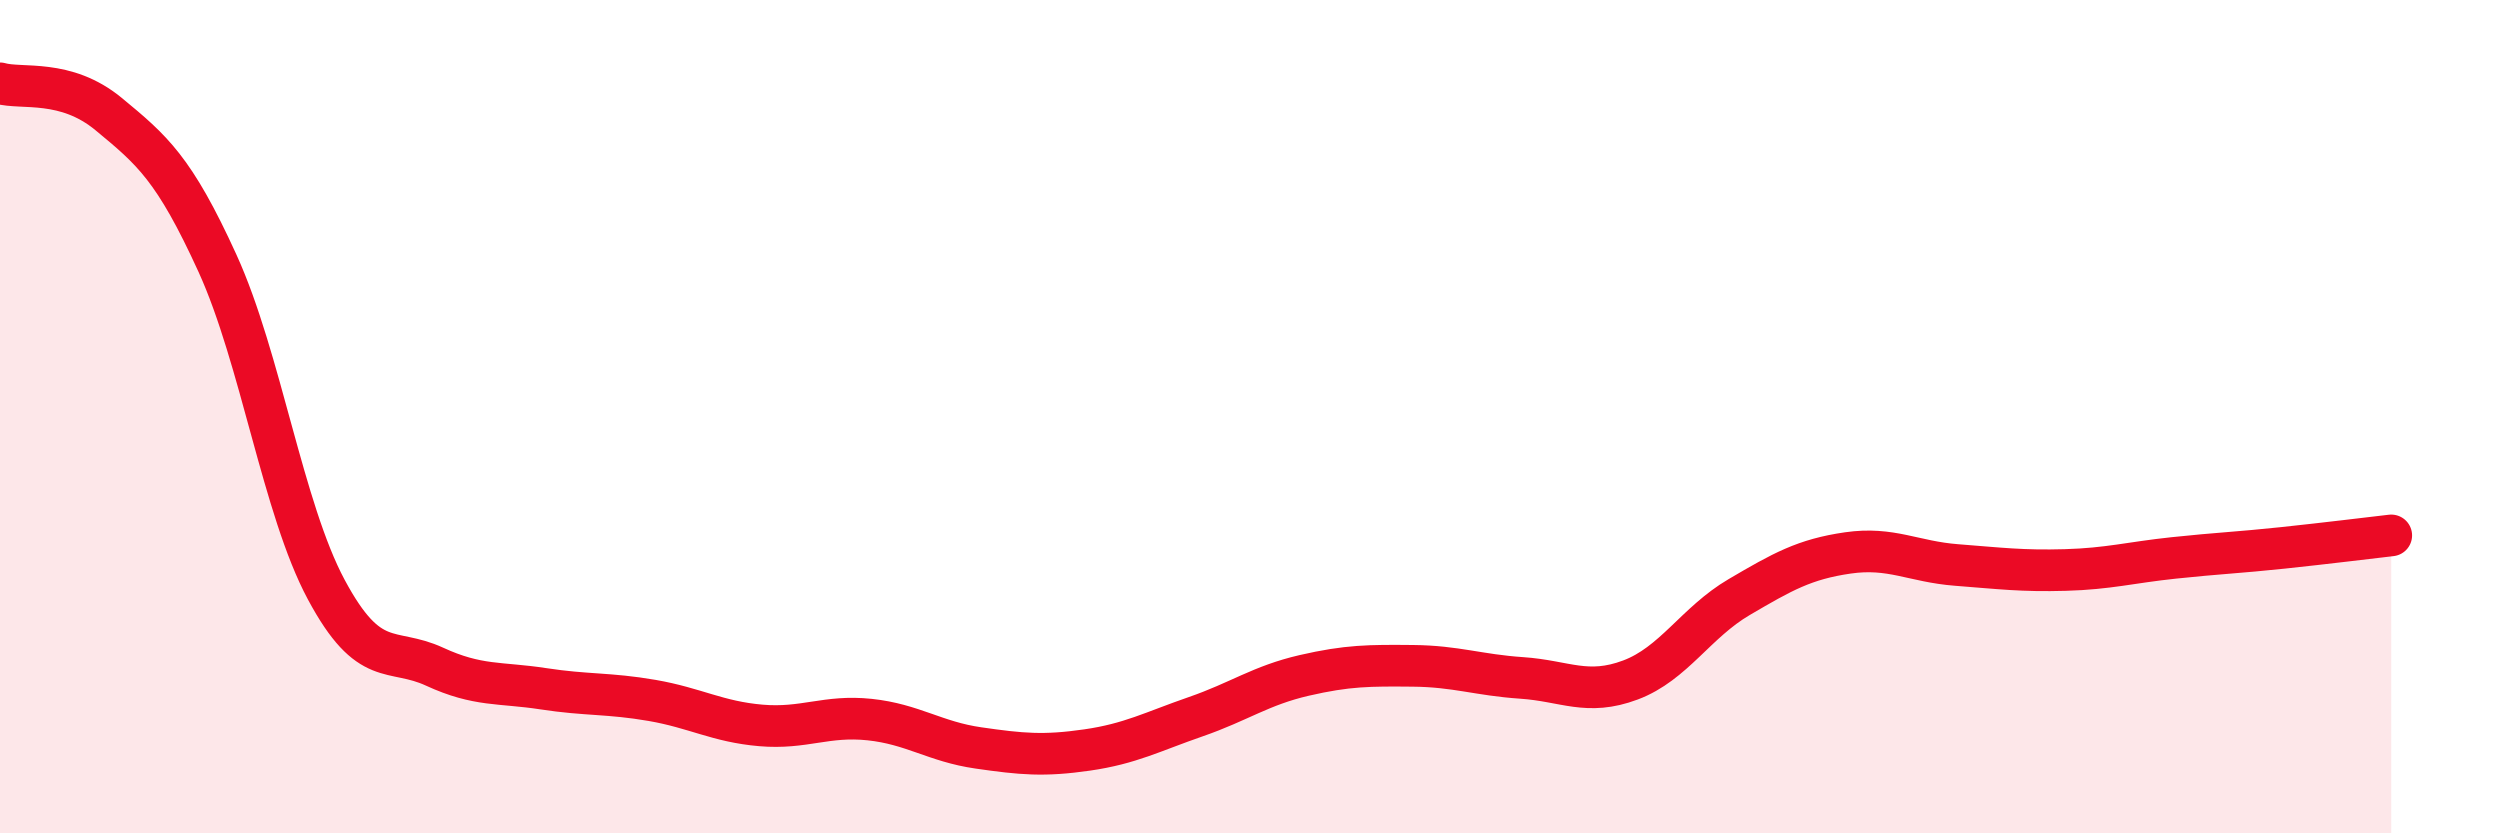
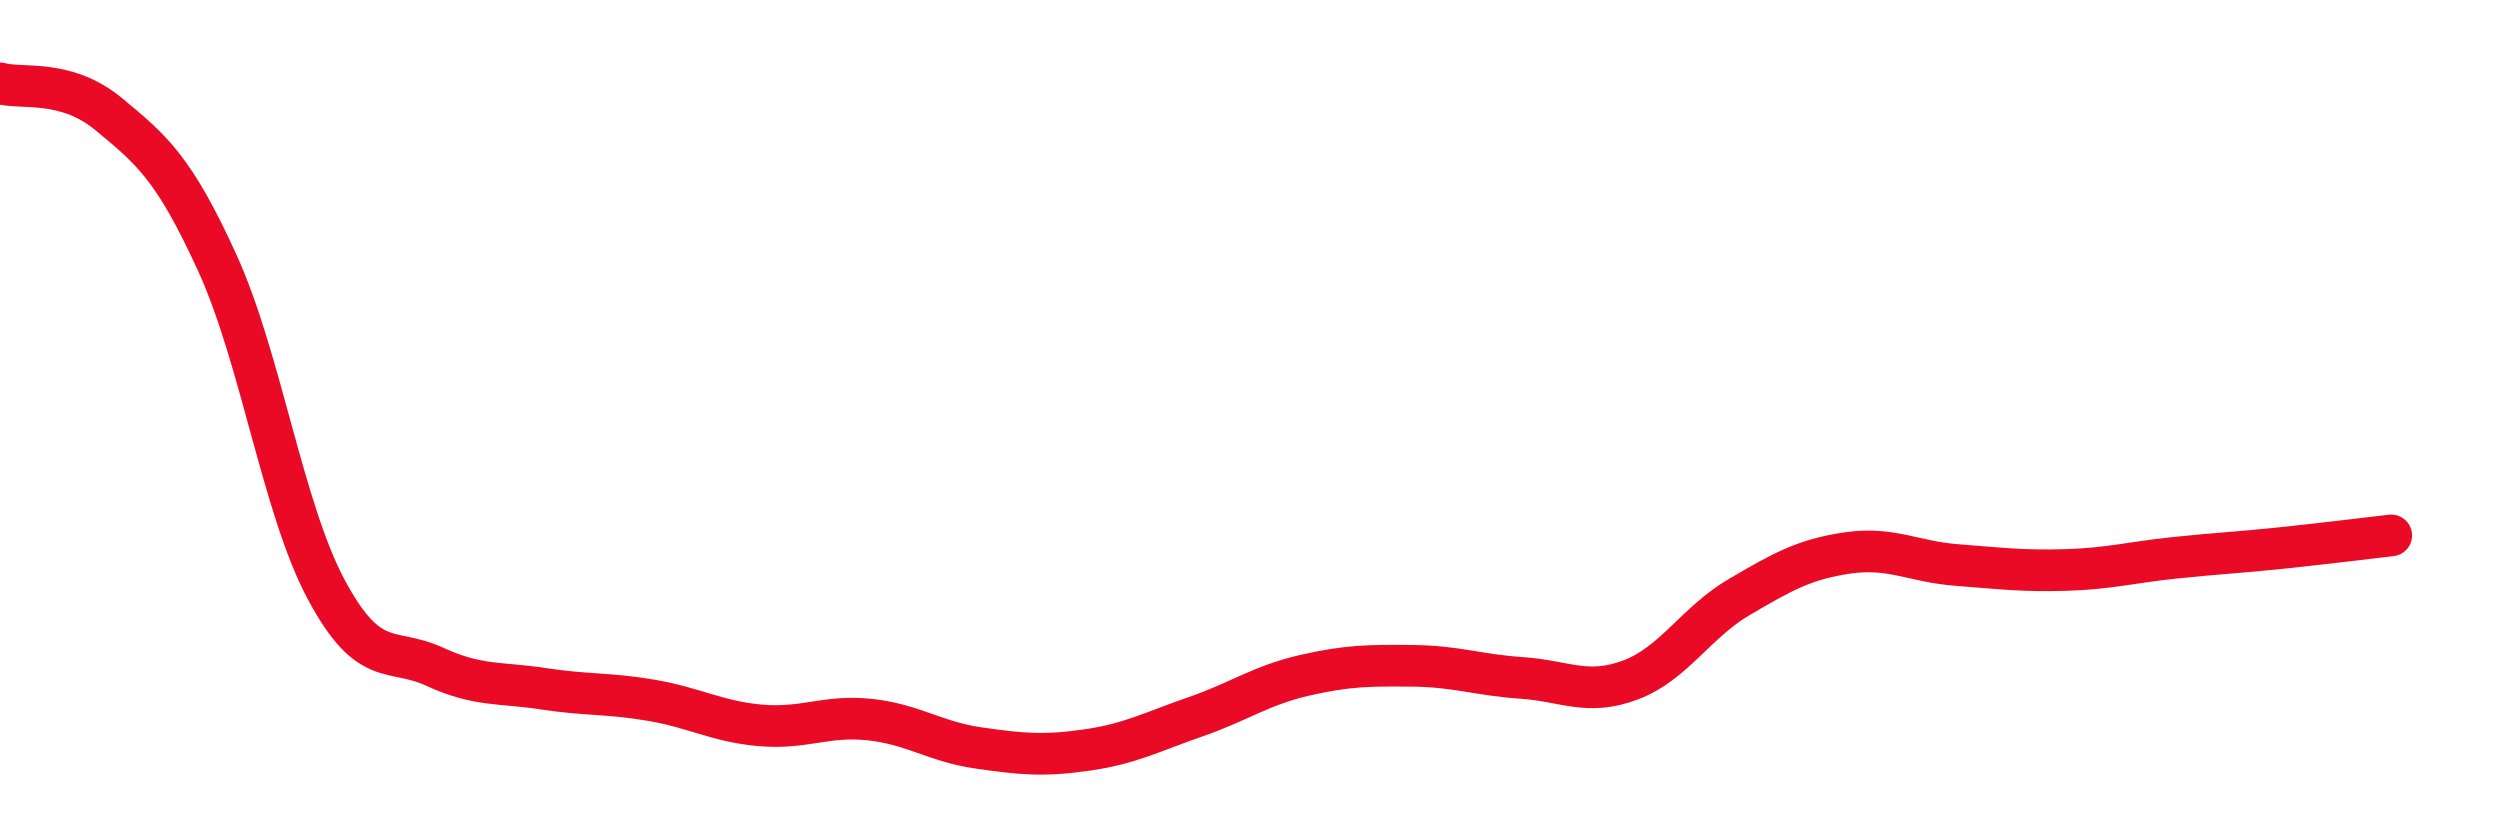
<svg xmlns="http://www.w3.org/2000/svg" width="60" height="20" viewBox="0 0 60 20">
-   <path d="M 0,2 C 0.52,2.15 1.57,1.88 2.61,2.74 C 3.65,3.6 4.18,4.04 5.22,6.32 C 6.26,8.6 6.79,12.21 7.83,14.15 C 8.87,16.09 9.39,15.52 10.43,16 C 11.47,16.48 12,16.37 13.04,16.53 C 14.08,16.69 14.61,16.63 15.65,16.81 C 16.69,16.99 17.22,17.32 18.26,17.41 C 19.3,17.5 19.83,17.16 20.87,17.27 C 21.91,17.38 22.44,17.8 23.48,17.95 C 24.52,18.1 25.05,18.15 26.09,18 C 27.13,17.85 27.66,17.56 28.7,17.2 C 29.74,16.84 30.26,16.45 31.3,16.21 C 32.34,15.97 32.87,15.97 33.91,15.98 C 34.95,15.99 35.48,16.2 36.52,16.27 C 37.56,16.34 38.09,16.71 39.13,16.32 C 40.17,15.93 40.7,14.94 41.74,14.33 C 42.78,13.72 43.31,13.42 44.35,13.27 C 45.39,13.12 45.92,13.48 46.96,13.56 C 48,13.64 48.53,13.71 49.57,13.68 C 50.61,13.65 51.13,13.5 52.17,13.39 C 53.21,13.28 53.74,13.26 54.78,13.15 C 55.82,13.04 56.87,12.91 57.39,12.85L57.39 20L0 20Z" fill="#EB0A25" opacity="0.1" stroke-linecap="round" stroke-linejoin="round" />
  <path d="M 0,2 C 0.52,2.15 1.57,1.88 2.61,2.74 C 3.65,3.6 4.18,4.04 5.22,6.32 C 6.26,8.6 6.79,12.21 7.83,14.15 C 8.87,16.09 9.39,15.52 10.43,16 C 11.47,16.48 12,16.37 13.04,16.53 C 14.08,16.69 14.61,16.63 15.65,16.81 C 16.69,16.99 17.22,17.32 18.26,17.41 C 19.3,17.5 19.83,17.16 20.87,17.27 C 21.91,17.38 22.44,17.8 23.48,17.95 C 24.52,18.1 25.05,18.15 26.09,18 C 27.13,17.85 27.66,17.56 28.7,17.2 C 29.74,16.84 30.26,16.45 31.3,16.21 C 32.34,15.97 32.87,15.97 33.91,15.98 C 34.95,15.99 35.48,16.2 36.52,16.27 C 37.56,16.34 38.09,16.71 39.13,16.32 C 40.17,15.93 40.7,14.94 41.74,14.33 C 42.78,13.72 43.31,13.42 44.35,13.27 C 45.39,13.12 45.92,13.48 46.96,13.56 C 48,13.64 48.53,13.71 49.57,13.68 C 50.61,13.65 51.13,13.5 52.17,13.39 C 53.21,13.28 53.74,13.26 54.78,13.15 C 55.82,13.04 56.87,12.91 57.39,12.85" stroke="#EB0A25" stroke-width="1" fill="none" stroke-linecap="round" stroke-linejoin="round" />
</svg>